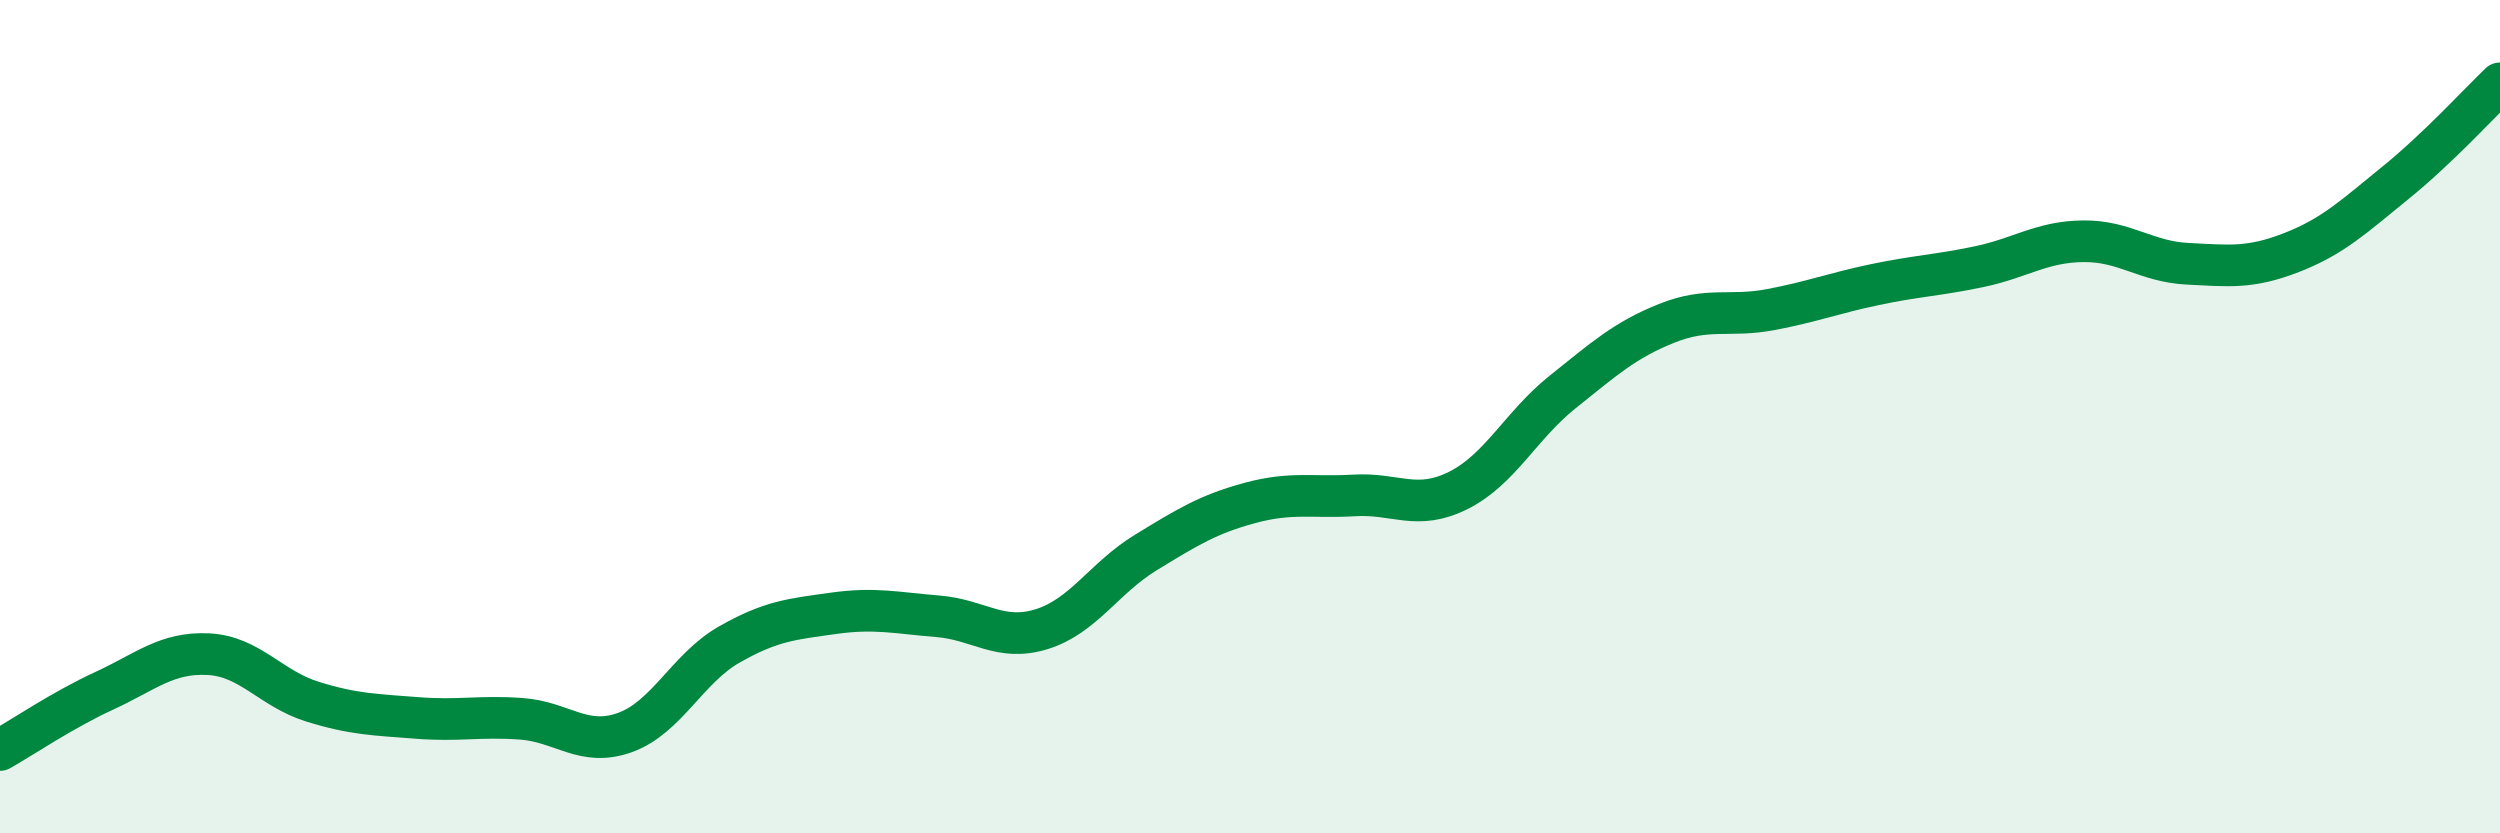
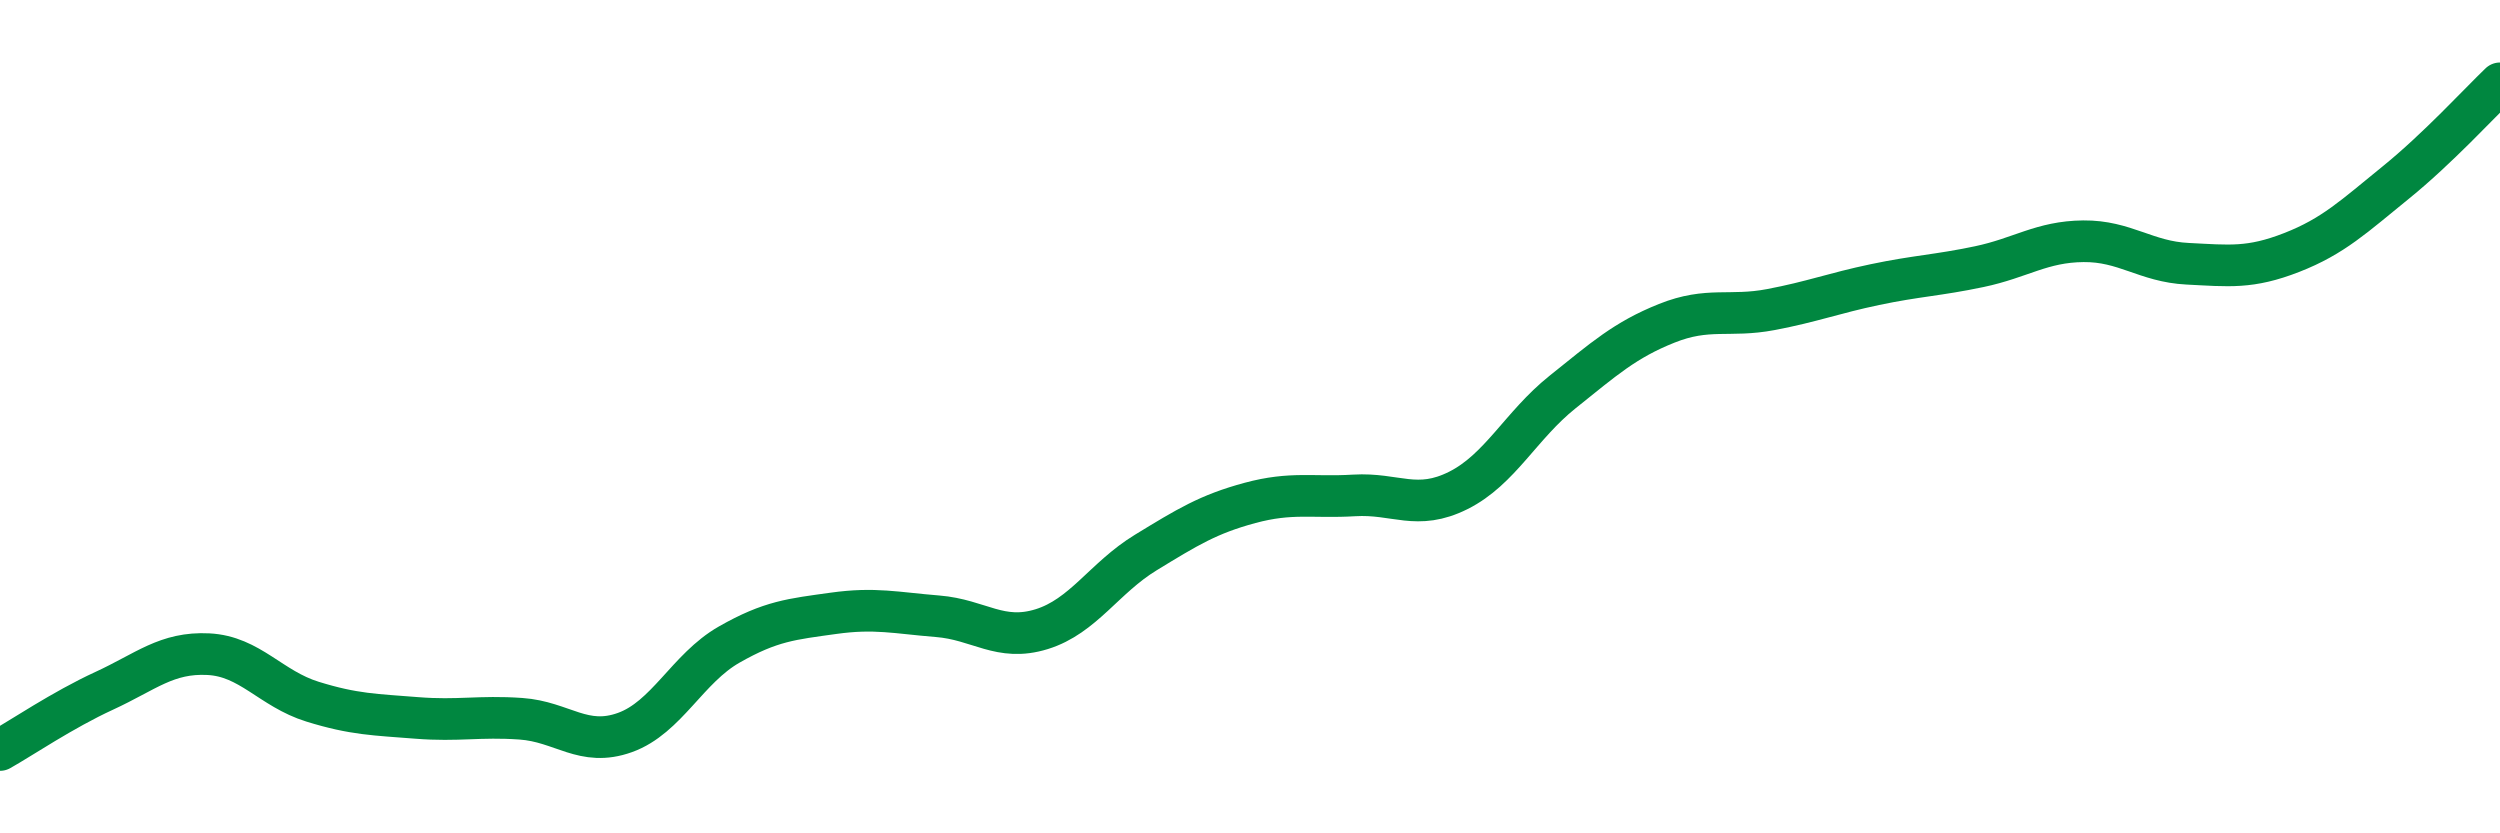
<svg xmlns="http://www.w3.org/2000/svg" width="60" height="20" viewBox="0 0 60 20">
-   <path d="M 0,18 C 0.5,17.72 1.5,17.04 2.5,16.58 C 3.5,16.12 4,15.65 5,15.7 C 6,15.75 6.5,16.53 7.5,16.84 C 8.5,17.15 9,17.15 10,17.23 C 11,17.31 11.5,17.18 12.5,17.25 C 13.5,17.32 14,17.94 15,17.58 C 16,17.22 16.5,16.04 17.5,15.47 C 18.5,14.9 19,14.86 20,14.72 C 21,14.58 21.5,14.71 22.5,14.79 C 23.5,14.87 24,15.41 25,15.1 C 26,14.79 26.5,13.87 27.5,13.26 C 28.5,12.65 29,12.34 30,12.07 C 31,11.8 31.5,11.95 32.5,11.89 C 33.5,11.83 34,12.27 35,11.77 C 36,11.27 36.5,10.21 37.5,9.41 C 38.5,8.61 39,8.16 40,7.76 C 41,7.36 41.5,7.62 42.5,7.43 C 43.5,7.24 44,7.04 45,6.83 C 46,6.62 46.5,6.61 47.5,6.4 C 48.5,6.19 49,5.8 50,5.79 C 51,5.78 51.5,6.28 52.5,6.33 C 53.5,6.38 54,6.45 55,6.06 C 56,5.67 56.5,5.19 57.5,4.38 C 58.5,3.57 59.5,2.48 60,2L60 20L0 20Z" fill="#008740" opacity="0.1" stroke-linecap="round" stroke-linejoin="round" />
  <path d="M 0,18 C 0.5,17.72 1.5,17.04 2.5,16.58 C 3.5,16.12 4,15.65 5,15.7 C 6,15.75 6.5,16.53 7.5,16.84 C 8.5,17.15 9,17.15 10,17.23 C 11,17.31 11.5,17.18 12.5,17.25 C 13.5,17.32 14,17.94 15,17.58 C 16,17.22 16.5,16.04 17.5,15.47 C 18.5,14.9 19,14.86 20,14.72 C 21,14.58 21.5,14.71 22.5,14.79 C 23.5,14.87 24,15.41 25,15.1 C 26,14.79 26.5,13.87 27.5,13.26 C 28.5,12.65 29,12.34 30,12.07 C 31,11.8 31.5,11.95 32.5,11.89 C 33.5,11.83 34,12.27 35,11.77 C 36,11.27 36.5,10.21 37.5,9.41 C 38.5,8.61 39,8.16 40,7.76 C 41,7.36 41.5,7.62 42.5,7.43 C 43.5,7.24 44,7.04 45,6.83 C 46,6.62 46.5,6.61 47.5,6.4 C 48.5,6.19 49,5.8 50,5.79 C 51,5.78 51.5,6.28 52.5,6.33 C 53.5,6.38 54,6.45 55,6.06 C 56,5.67 56.5,5.19 57.5,4.38 C 58.5,3.57 59.5,2.48 60,2" stroke="#008740" stroke-width="1" fill="none" stroke-linecap="round" stroke-linejoin="round" />
</svg>